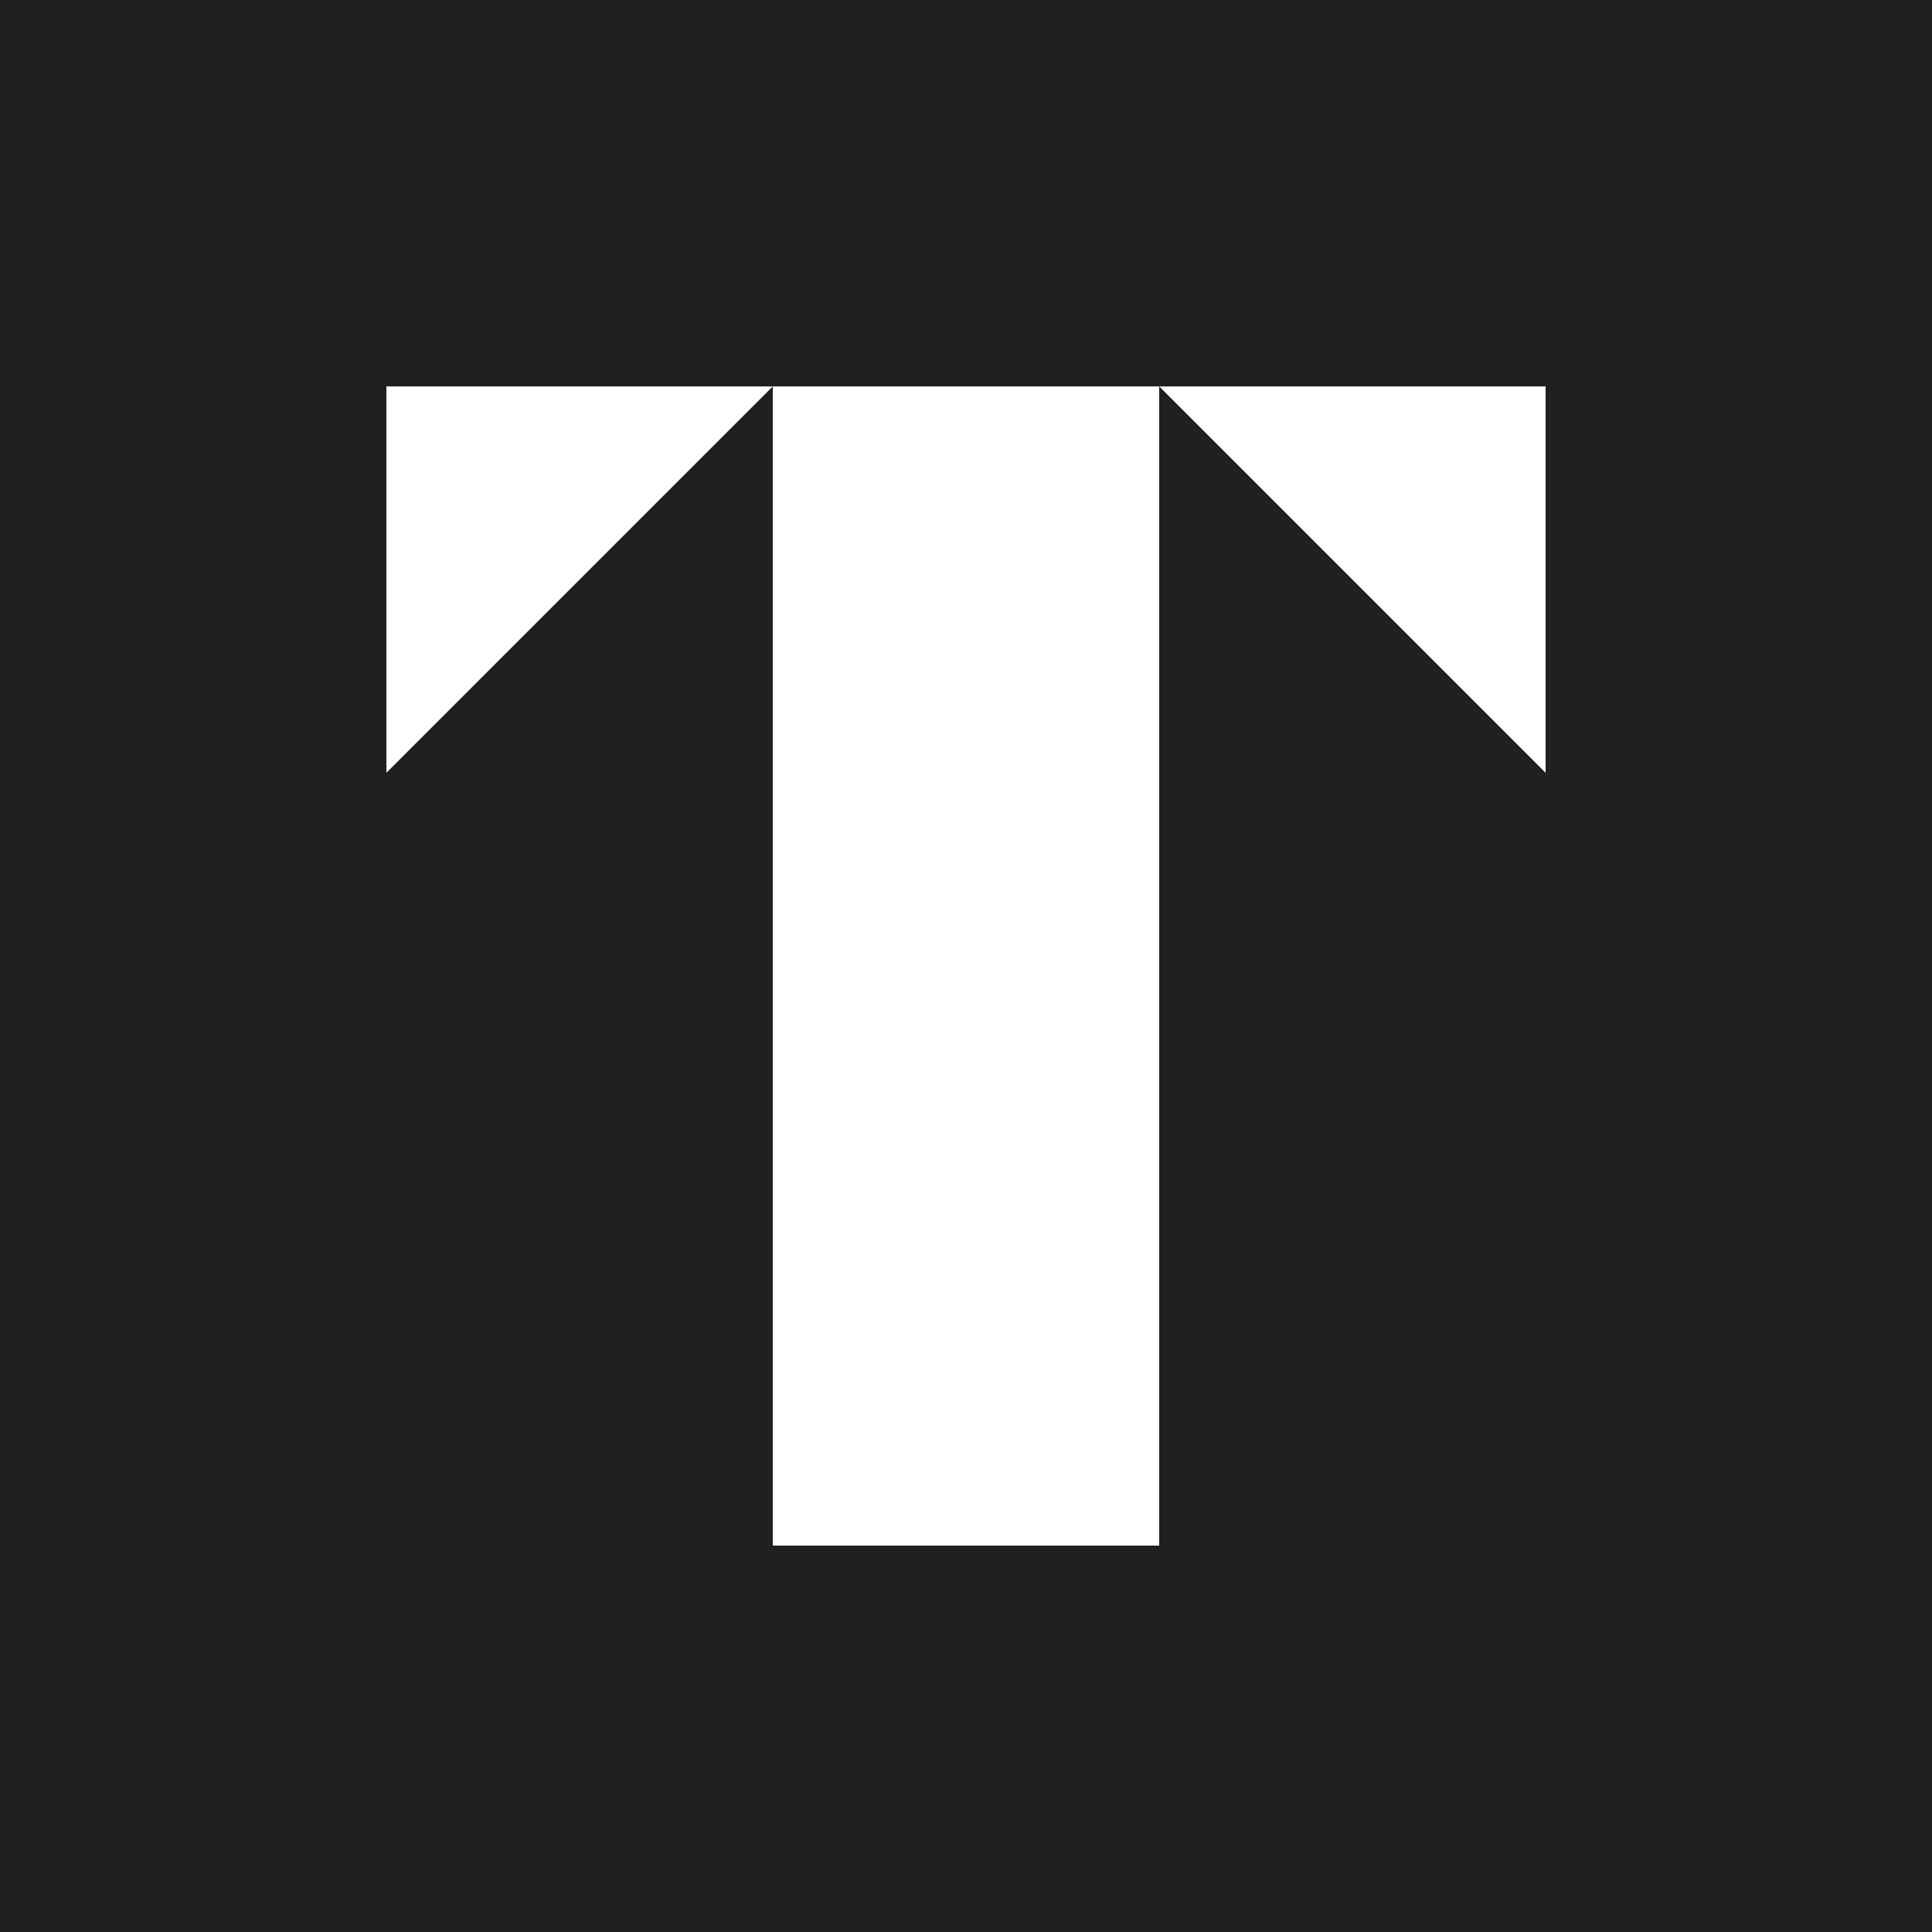
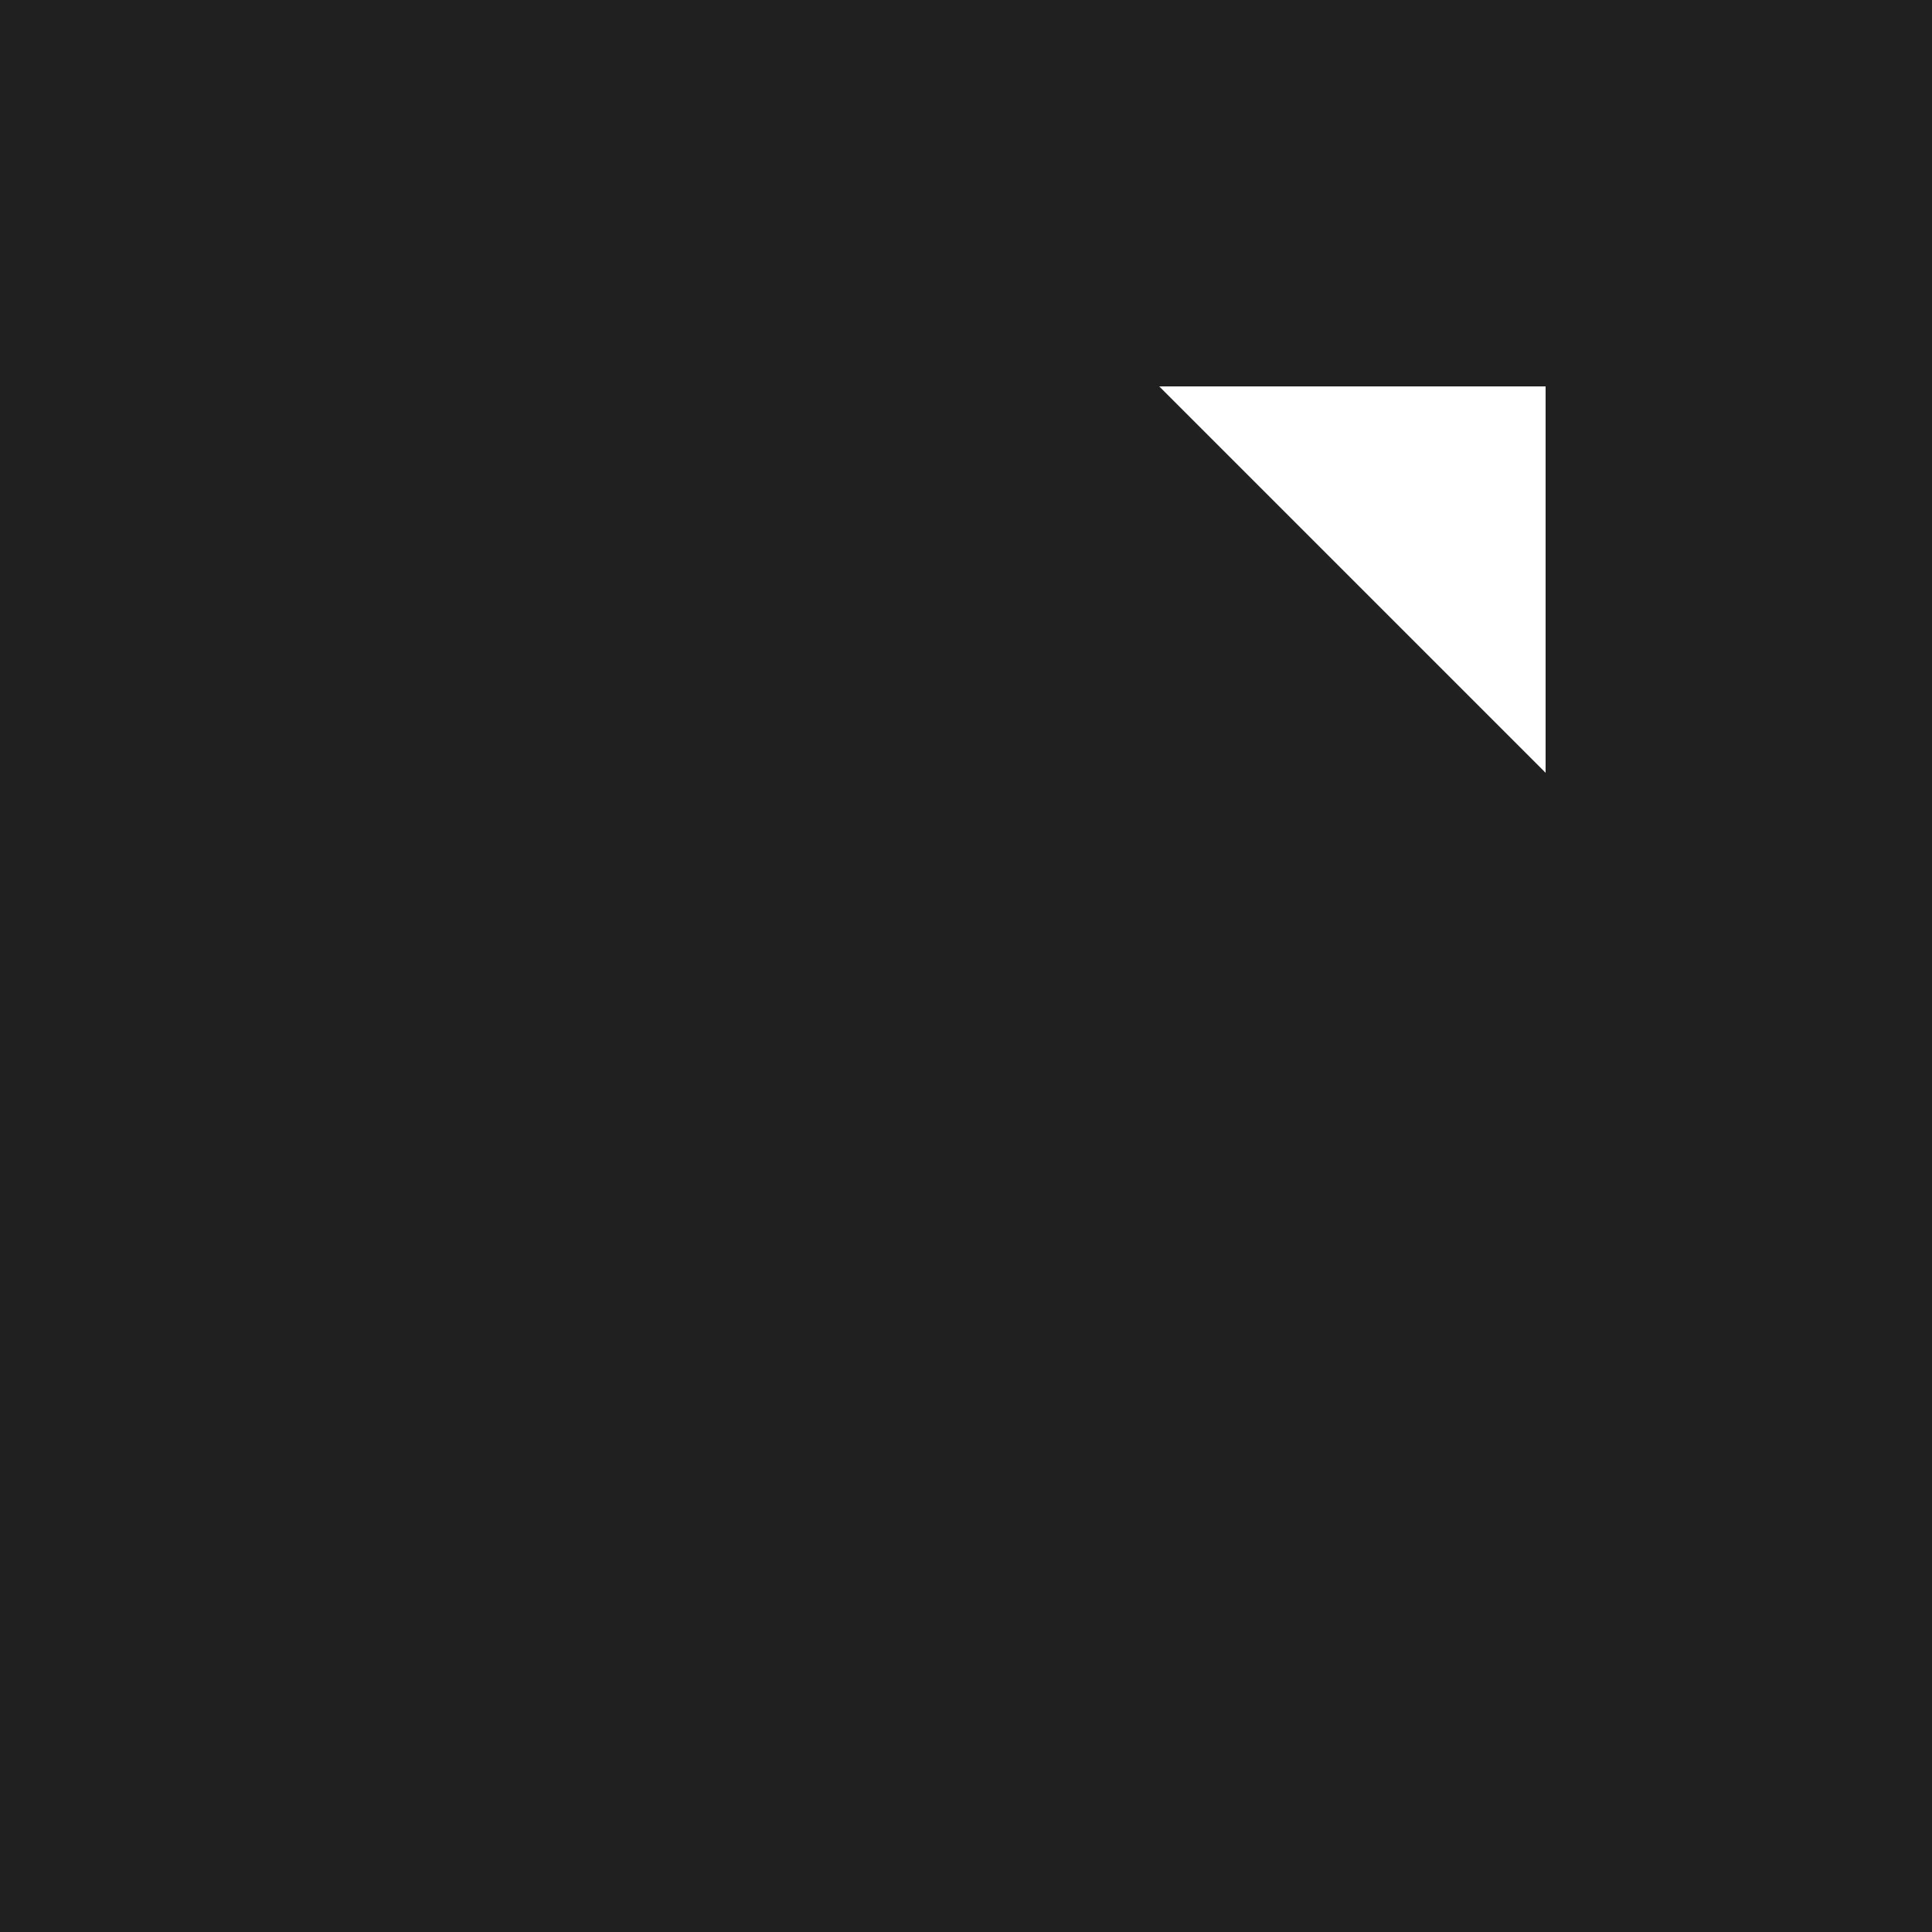
<svg xmlns="http://www.w3.org/2000/svg" viewBox="0 0 640 640">
  <defs>
    <style>.cls-1{fill:#202020;}.cls-2{fill:#fff;}</style>
  </defs>
  <g id="Brand-default">
    <rect class="cls-1" width="640" height="640" />
-     <rect class="cls-2" x="256" y="128" width="128" height="384" />
-     <polygon class="cls-2" points="128 256 128 128 256 128 128 256" />
    <polygon class="cls-2" points="384 128 512 128 512 256 384 128" />
  </g>
</svg>